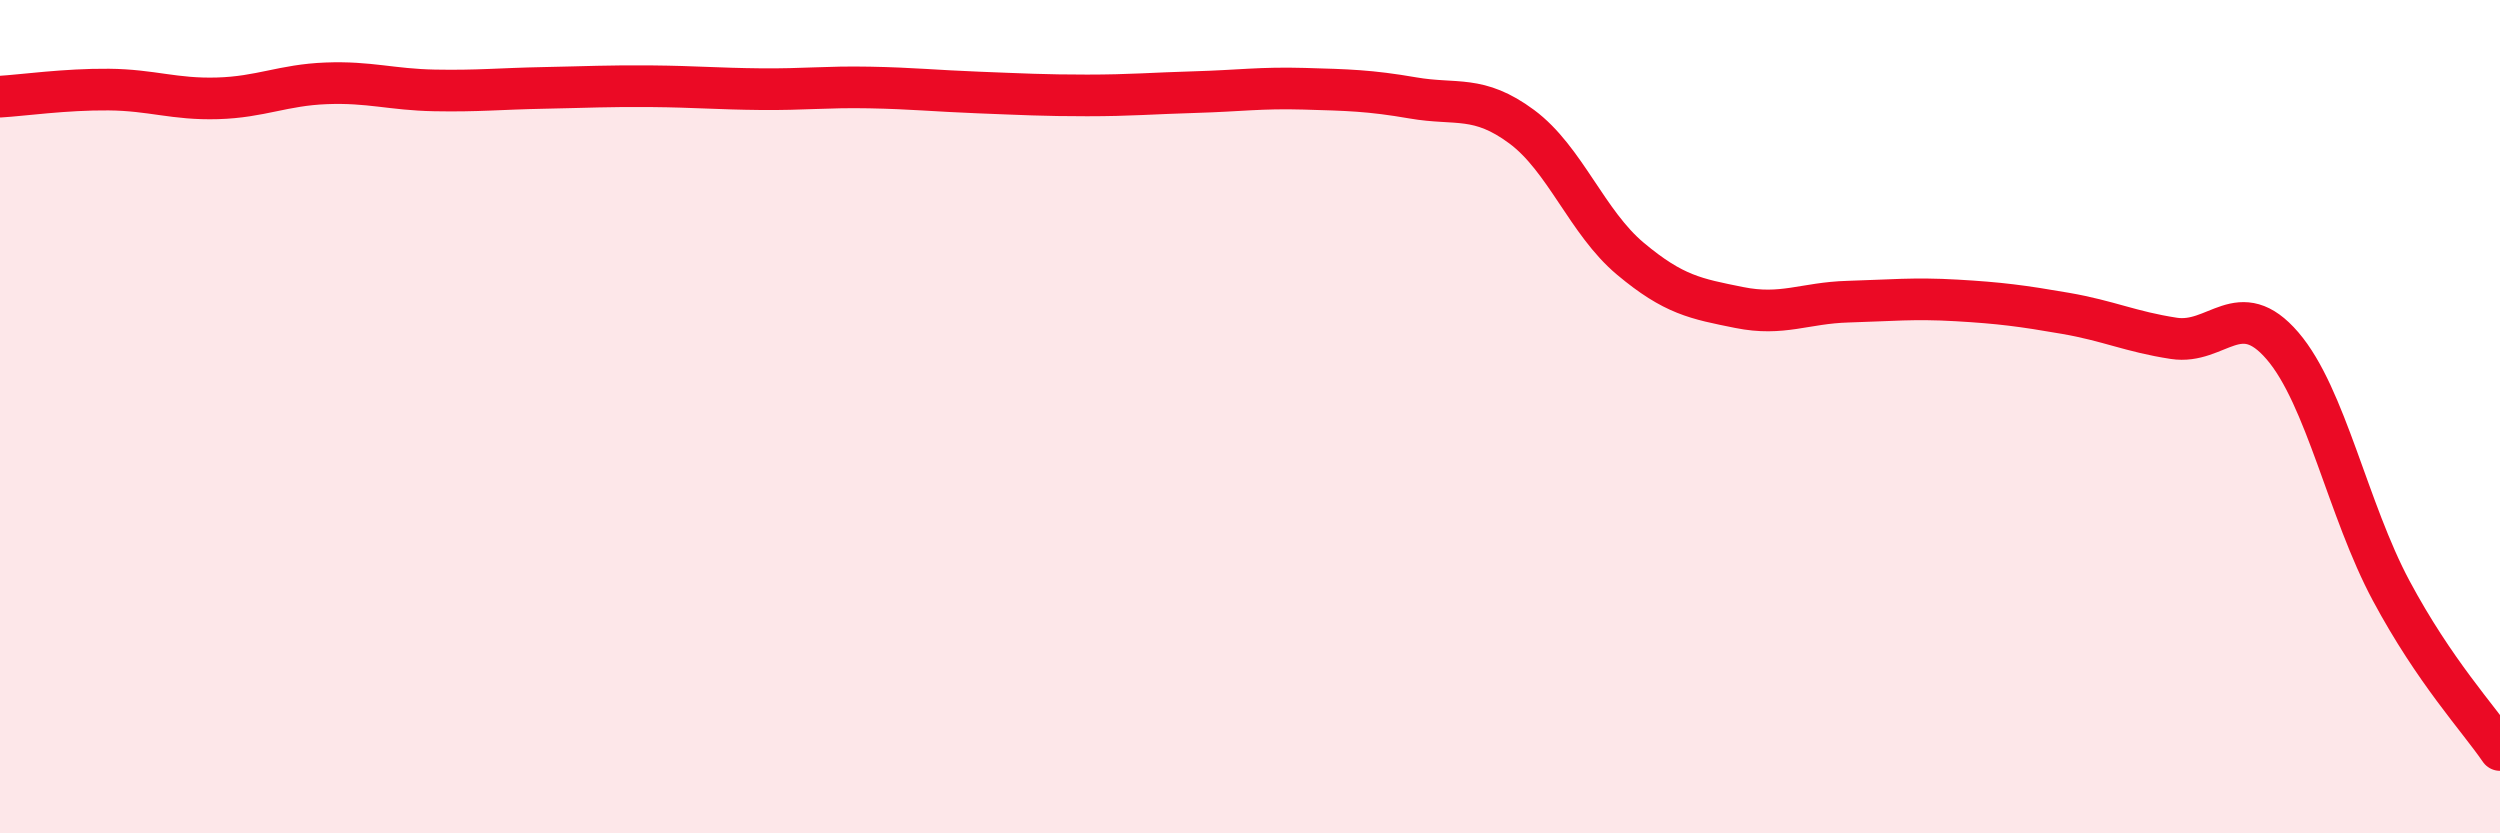
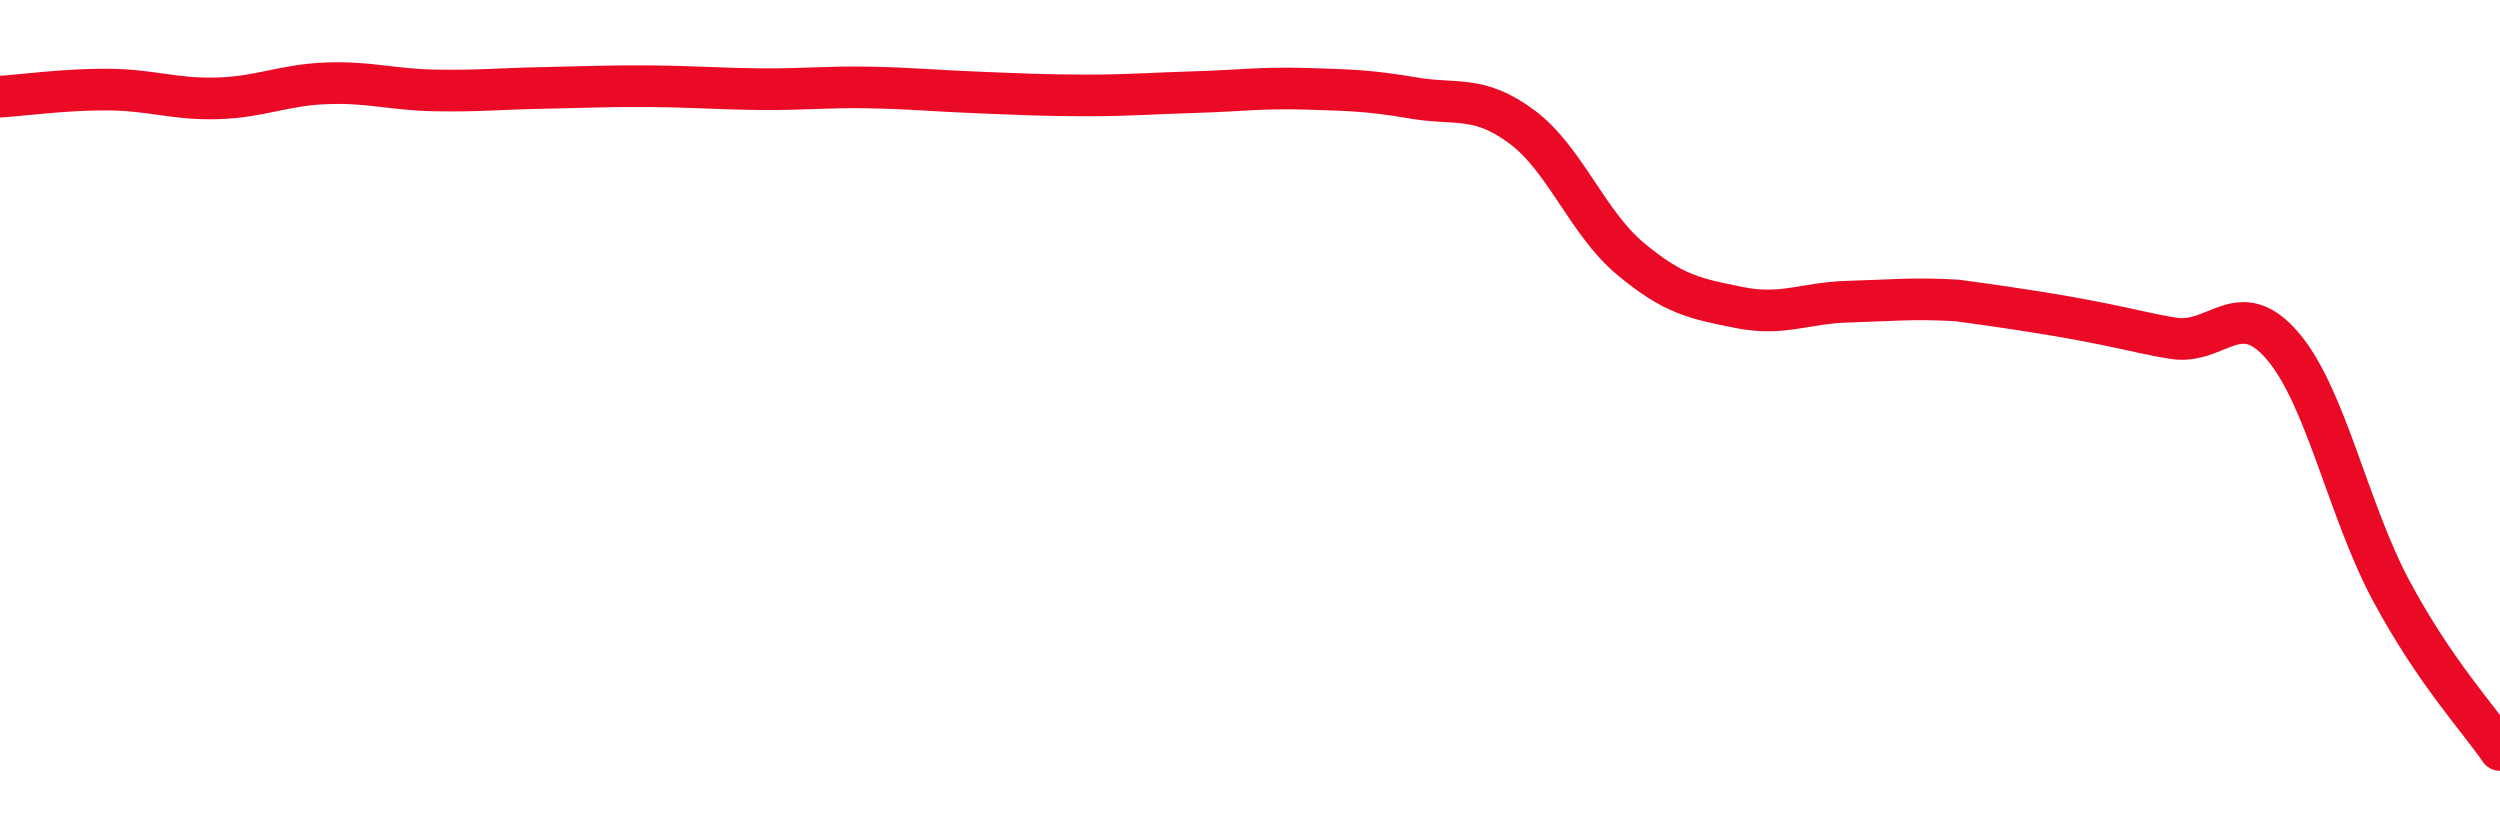
<svg xmlns="http://www.w3.org/2000/svg" width="60" height="20" viewBox="0 0 60 20">
-   <path d="M 0,2.32 C 0.52,2.29 1.57,2.14 2.61,2.15 C 3.65,2.16 4.18,2.39 5.22,2.36 C 6.26,2.33 6.79,2.04 7.83,2 C 8.87,1.96 9.39,2.15 10.43,2.17 C 11.47,2.19 12,2.13 13.04,2.11 C 14.08,2.09 14.61,2.06 15.65,2.07 C 16.69,2.08 17.22,2.13 18.26,2.14 C 19.3,2.15 19.83,2.08 20.87,2.1 C 21.91,2.12 22.44,2.18 23.48,2.22 C 24.52,2.26 25.05,2.29 26.09,2.29 C 27.13,2.29 27.66,2.24 28.7,2.21 C 29.74,2.18 30.26,2.1 31.3,2.13 C 32.34,2.16 32.87,2.17 33.91,2.35 C 34.95,2.53 35.48,2.27 36.52,3.04 C 37.56,3.81 38.09,5.34 39.13,6.21 C 40.17,7.08 40.7,7.17 41.74,7.38 C 42.78,7.59 43.31,7.27 44.35,7.24 C 45.39,7.21 45.92,7.15 46.96,7.21 C 48,7.27 48.53,7.34 49.57,7.52 C 50.61,7.7 51.13,7.96 52.17,8.12 C 53.21,8.28 53.74,7.09 54.78,8.3 C 55.82,9.51 56.35,12.24 57.39,14.18 C 58.43,16.12 59.48,17.24 60,18L60 20L0 20Z" fill="#EB0A25" opacity="0.1" stroke-linecap="round" stroke-linejoin="round" />
-   <path d="M 0,2.32 C 0.52,2.29 1.57,2.14 2.61,2.15 C 3.65,2.16 4.18,2.39 5.22,2.36 C 6.26,2.33 6.79,2.04 7.83,2 C 8.87,1.96 9.39,2.15 10.43,2.17 C 11.47,2.19 12,2.13 13.04,2.11 C 14.08,2.09 14.61,2.06 15.65,2.07 C 16.69,2.08 17.22,2.13 18.26,2.14 C 19.3,2.15 19.83,2.08 20.87,2.1 C 21.91,2.12 22.44,2.18 23.48,2.22 C 24.52,2.26 25.05,2.29 26.09,2.29 C 27.13,2.29 27.66,2.24 28.7,2.21 C 29.74,2.18 30.26,2.1 31.3,2.13 C 32.34,2.16 32.87,2.17 33.91,2.35 C 34.95,2.53 35.48,2.27 36.52,3.04 C 37.56,3.81 38.09,5.34 39.13,6.21 C 40.17,7.08 40.7,7.17 41.74,7.38 C 42.78,7.59 43.31,7.27 44.35,7.24 C 45.39,7.21 45.92,7.15 46.96,7.21 C 48,7.27 48.53,7.34 49.57,7.52 C 50.61,7.7 51.13,7.96 52.17,8.12 C 53.21,8.28 53.74,7.09 54.78,8.3 C 55.82,9.51 56.35,12.24 57.39,14.18 C 58.43,16.12 59.48,17.24 60,18" stroke="#EB0A25" stroke-width="1" fill="none" stroke-linecap="round" stroke-linejoin="round" />
+   <path d="M 0,2.32 C 0.52,2.29 1.57,2.14 2.61,2.15 C 3.65,2.16 4.18,2.39 5.22,2.36 C 6.26,2.33 6.79,2.04 7.83,2 C 8.87,1.96 9.39,2.15 10.43,2.17 C 11.47,2.19 12,2.13 13.04,2.11 C 14.08,2.09 14.61,2.06 15.65,2.07 C 16.69,2.08 17.22,2.13 18.26,2.14 C 19.3,2.15 19.83,2.08 20.87,2.1 C 21.91,2.12 22.44,2.18 23.48,2.22 C 24.52,2.26 25.05,2.29 26.09,2.29 C 27.13,2.29 27.66,2.24 28.7,2.21 C 29.74,2.18 30.26,2.1 31.3,2.13 C 32.34,2.16 32.87,2.17 33.91,2.35 C 34.95,2.53 35.48,2.27 36.52,3.04 C 37.56,3.81 38.09,5.34 39.13,6.21 C 40.17,7.08 40.7,7.17 41.74,7.38 C 42.78,7.59 43.31,7.27 44.35,7.24 C 45.39,7.21 45.92,7.15 46.96,7.21 C 50.61,7.7 51.13,7.96 52.17,8.12 C 53.21,8.28 53.74,7.09 54.78,8.3 C 55.82,9.51 56.35,12.24 57.39,14.18 C 58.43,16.12 59.48,17.24 60,18" stroke="#EB0A25" stroke-width="1" fill="none" stroke-linecap="round" stroke-linejoin="round" />
</svg>